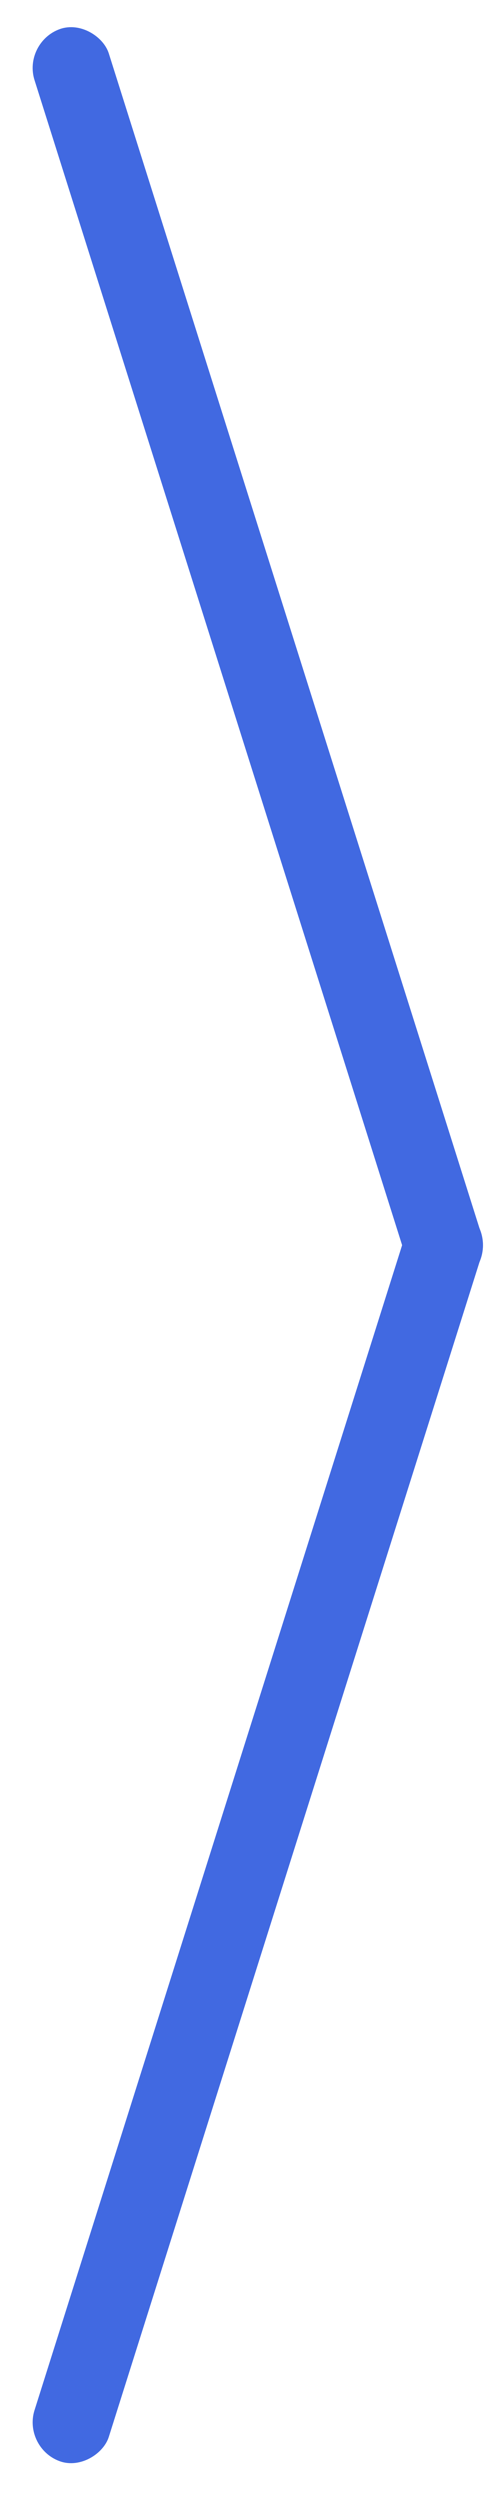
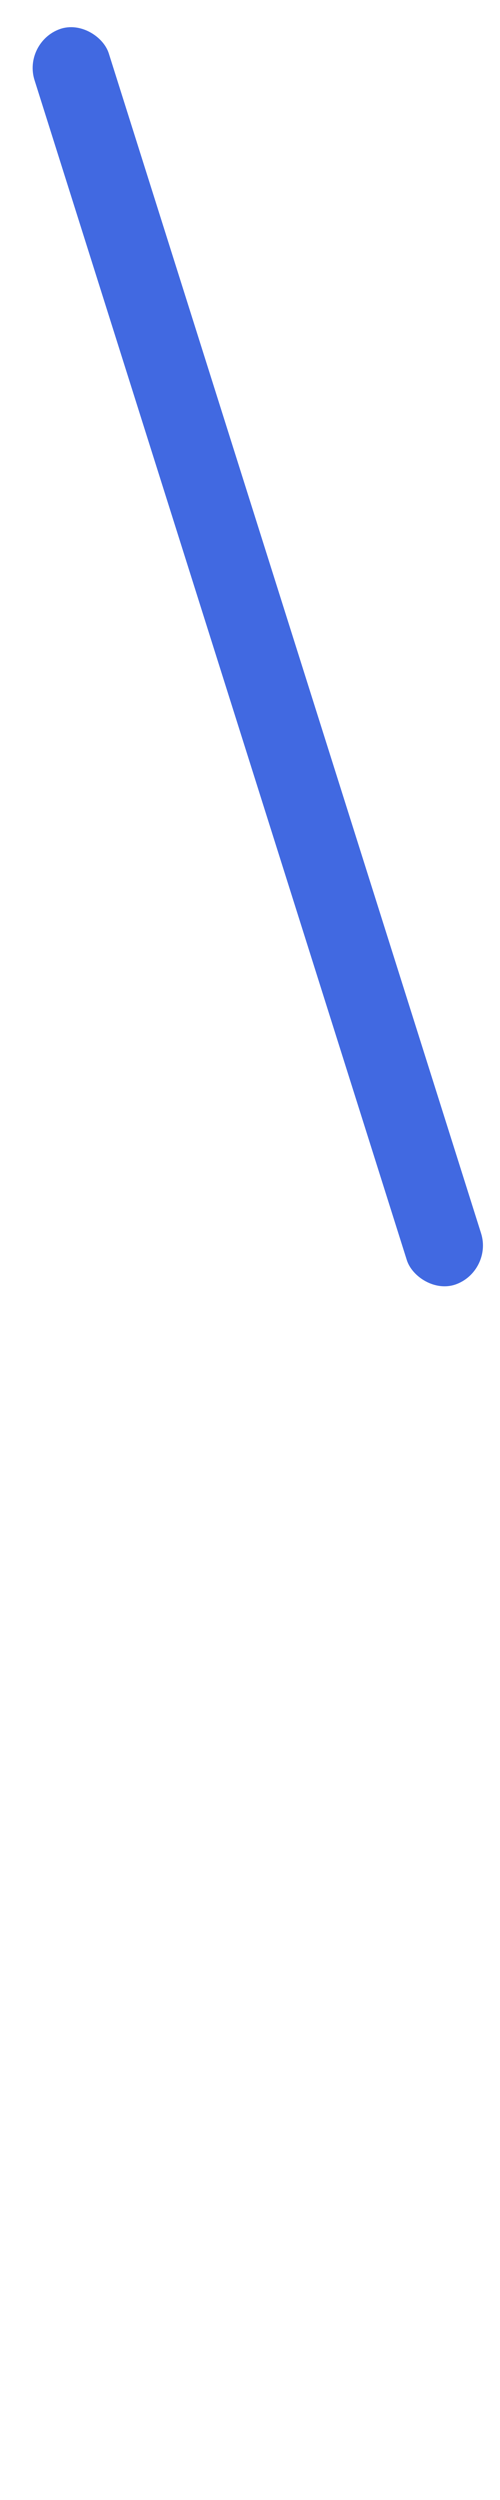
<svg xmlns="http://www.w3.org/2000/svg" width="19" height="95" viewBox="0 0 19 95" fill="none">
  <rect width="3" height="50" rx="1.5" transform="matrix(0.941 -0.338 0.301 0.954 0.86 1.613)" fill="#4169E1" />
-   <rect width="3" height="50" rx="1.5" transform="matrix(0.941 0.338 0.301 -0.954 0.86 93.02)" fill="#4169E1" />
</svg>